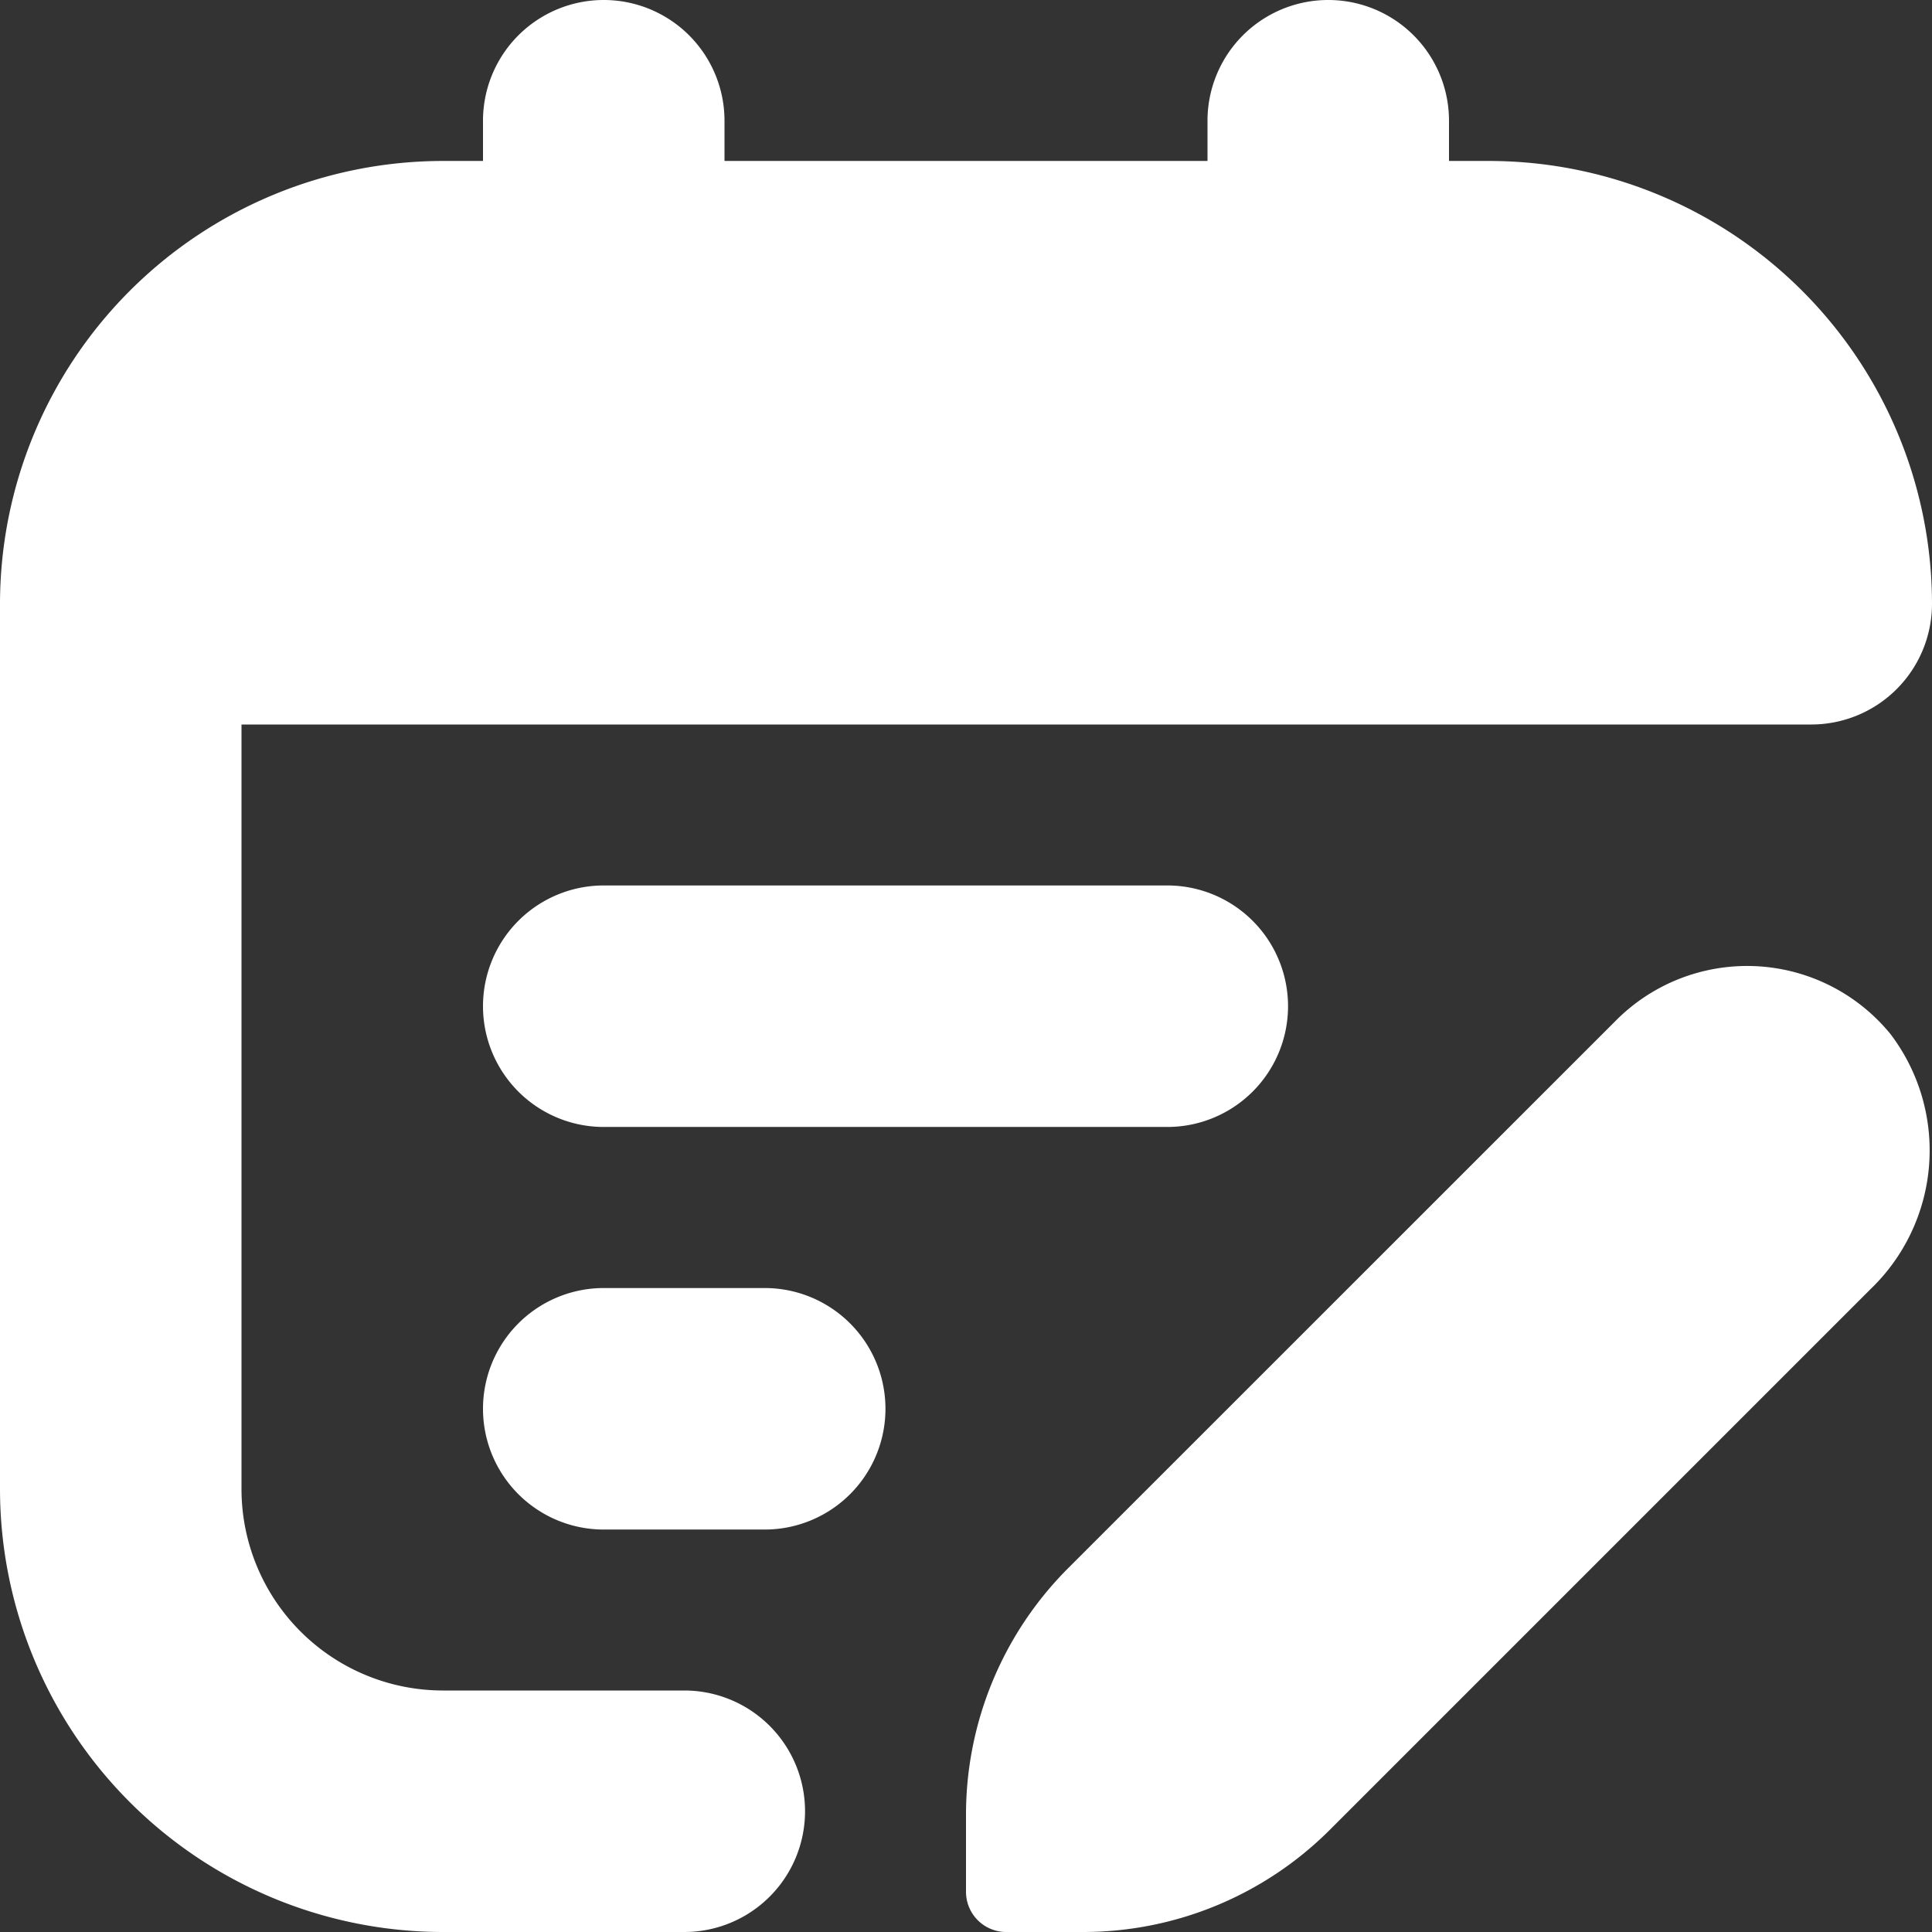
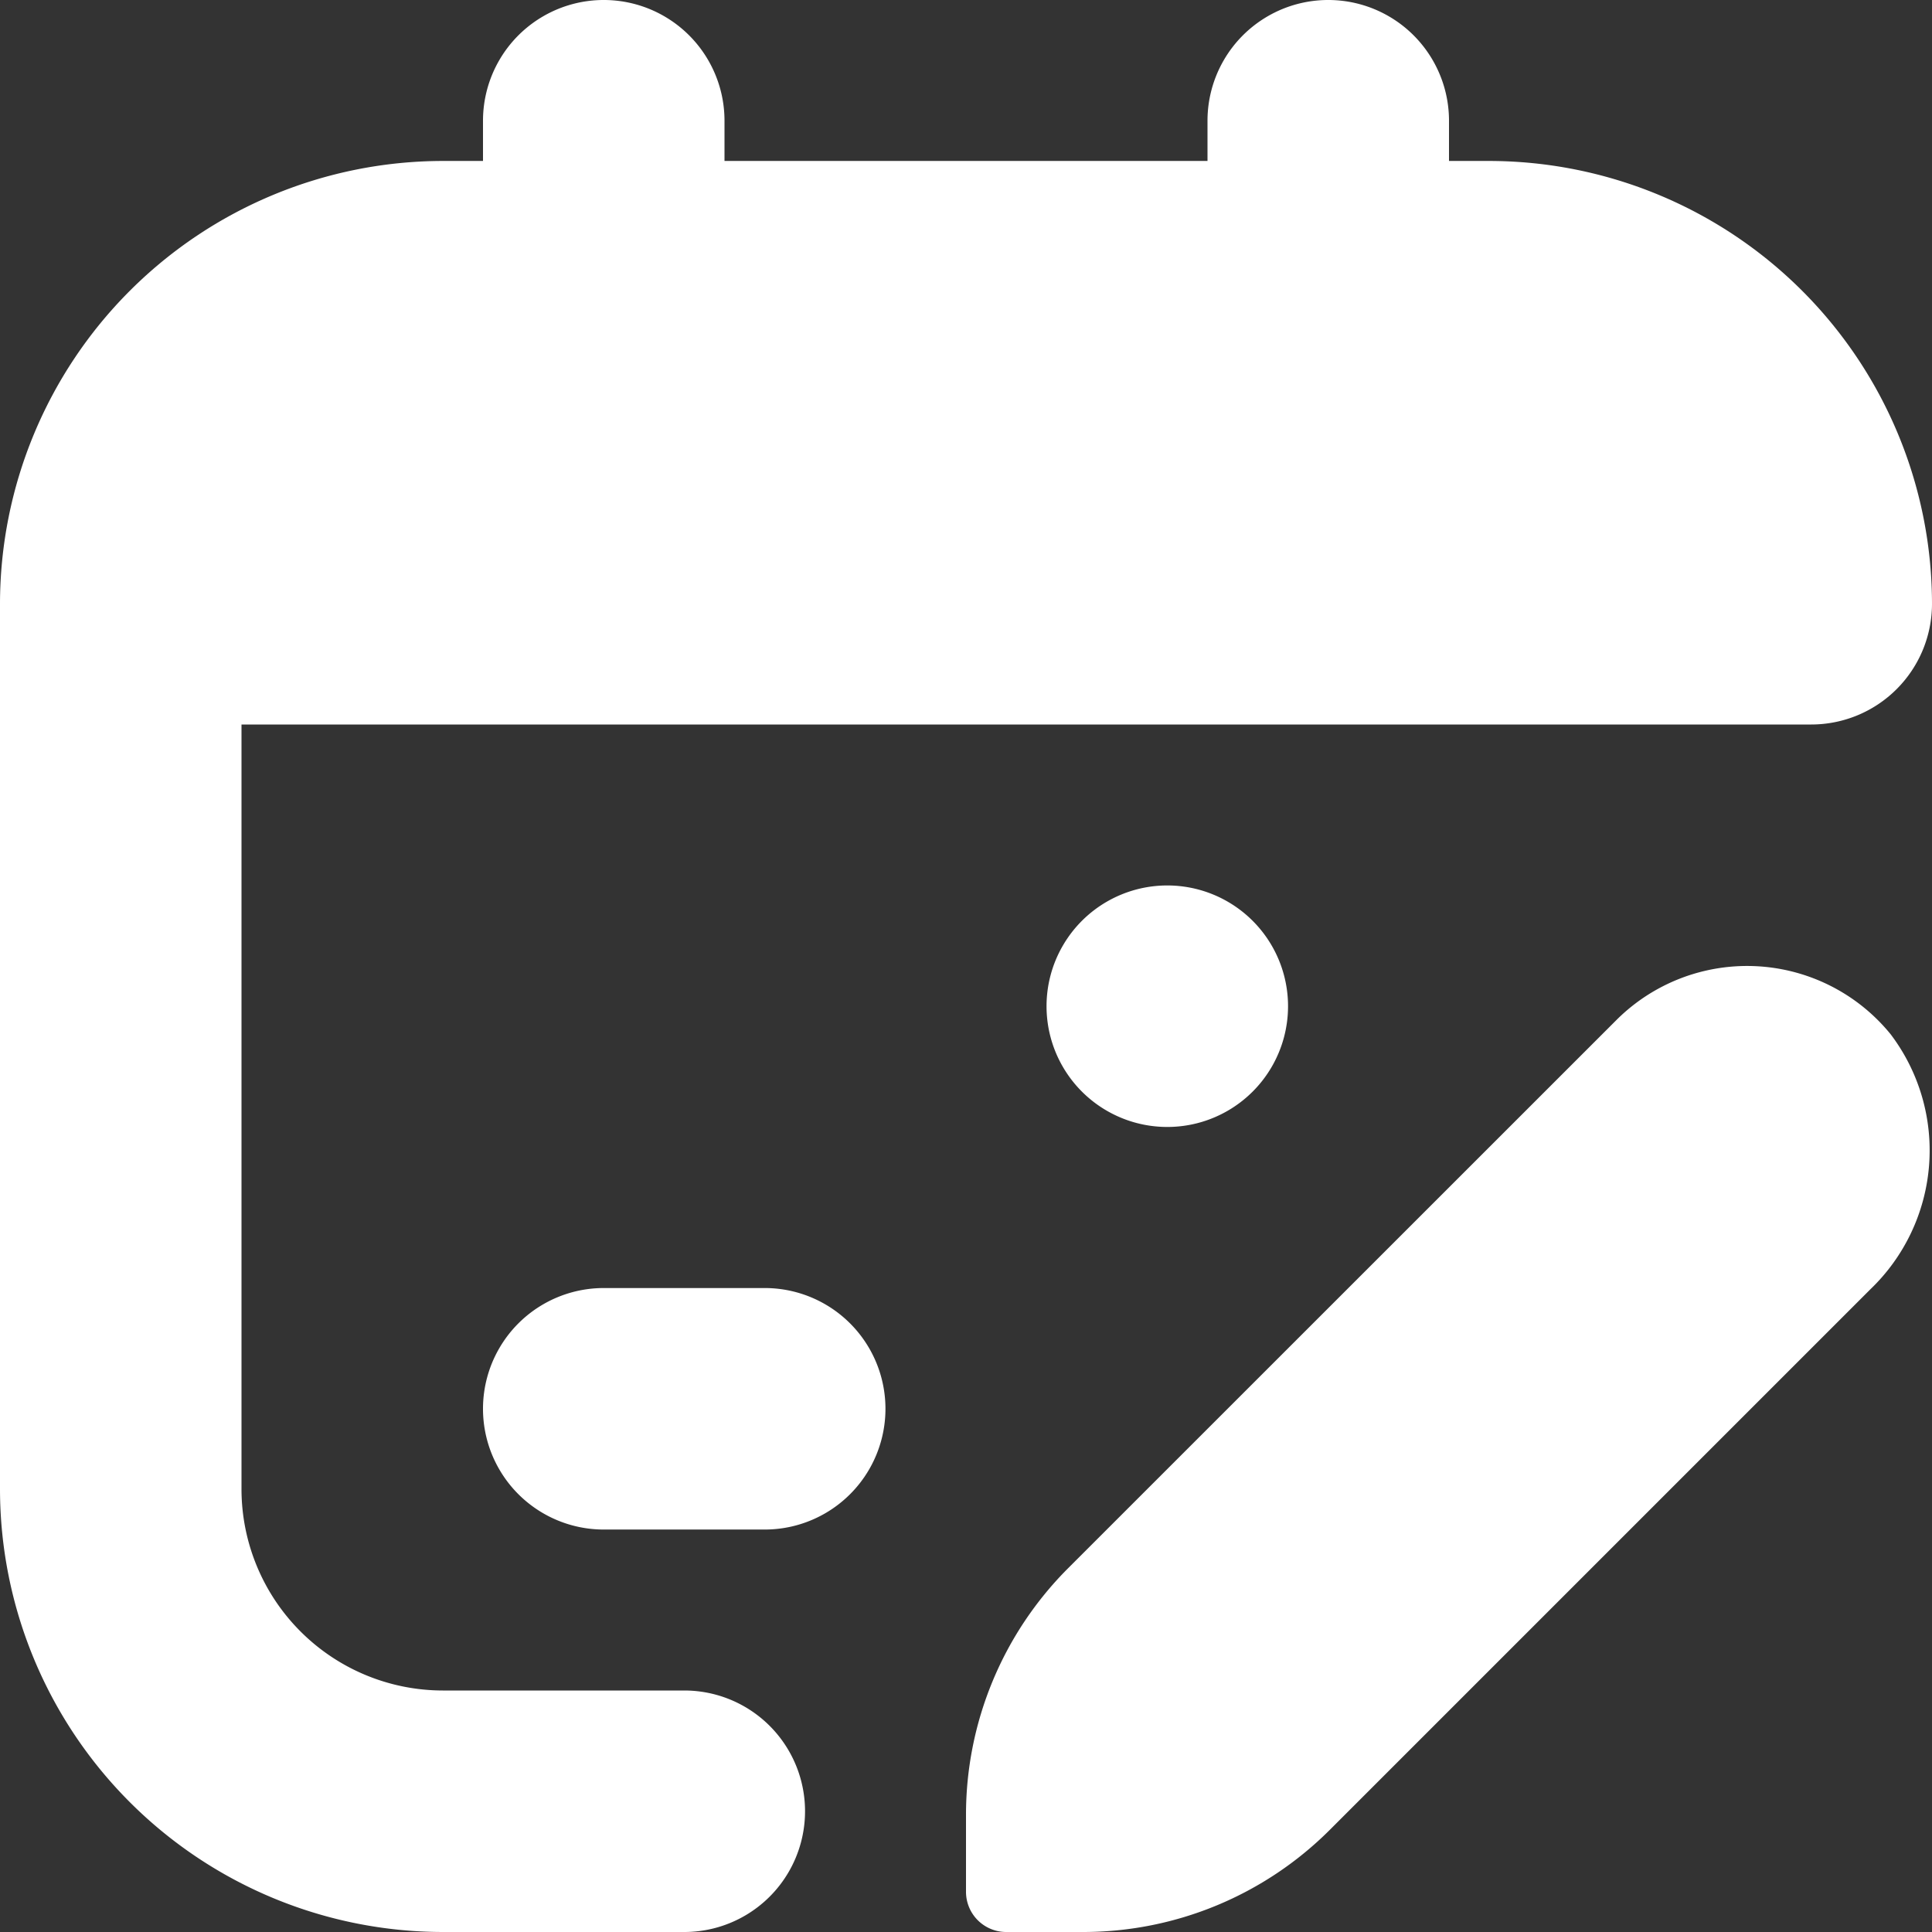
<svg xmlns="http://www.w3.org/2000/svg" width="16" height="16" viewBox="0 0 16 16">
  <rect x="0" y="0" width="16" height="16" fill="#333333" stroke="none" />
-   <path id="calendar-lines-pen" d="M9.667,7.333a1,1,0,0,1,0,2H5a1,1,0,1,1,0-2ZM6.333,10.667H5a1,1,0,1,0,0,2H6.333a1,1,0,0,0,0-2ZM5.667,14h-2A1.669,1.669,0,0,1,2,12.333V6H15a1,1,0,0,0,1-1,3.671,3.671,0,0,0-3.667-3.667H12V1a1,1,0,1,0-2,0v.333H6V1A1,1,0,1,0,4,1v.333H3.667A3.671,3.671,0,0,0,0,5v7.333A3.671,3.671,0,0,0,3.667,16h2a1,1,0,1,0,0-2Zm3.179-1.013A2.888,2.888,0,0,0,8,15.03v.637A.333.333,0,0,0,8.333,16H8.97a2.89,2.89,0,0,0,2.043-.846l4.477-4.477a1.593,1.593,0,0,0,.168-2.111,1.532,1.532,0,0,0-2.273-.117L8.846,12.987Z" fill="#fff" />
+   <path id="calendar-lines-pen" d="M9.667,7.333a1,1,0,0,1,0,2a1,1,0,1,1,0-2ZM6.333,10.667H5a1,1,0,1,0,0,2H6.333a1,1,0,0,0,0-2ZM5.667,14h-2A1.669,1.669,0,0,1,2,12.333V6H15a1,1,0,0,0,1-1,3.671,3.671,0,0,0-3.667-3.667H12V1a1,1,0,1,0-2,0v.333H6V1A1,1,0,1,0,4,1v.333H3.667A3.671,3.671,0,0,0,0,5v7.333A3.671,3.671,0,0,0,3.667,16h2a1,1,0,1,0,0-2Zm3.179-1.013A2.888,2.888,0,0,0,8,15.03v.637A.333.333,0,0,0,8.333,16H8.97a2.89,2.89,0,0,0,2.043-.846l4.477-4.477a1.593,1.593,0,0,0,.168-2.111,1.532,1.532,0,0,0-2.273-.117L8.846,12.987Z" fill="#fff" />
</svg>